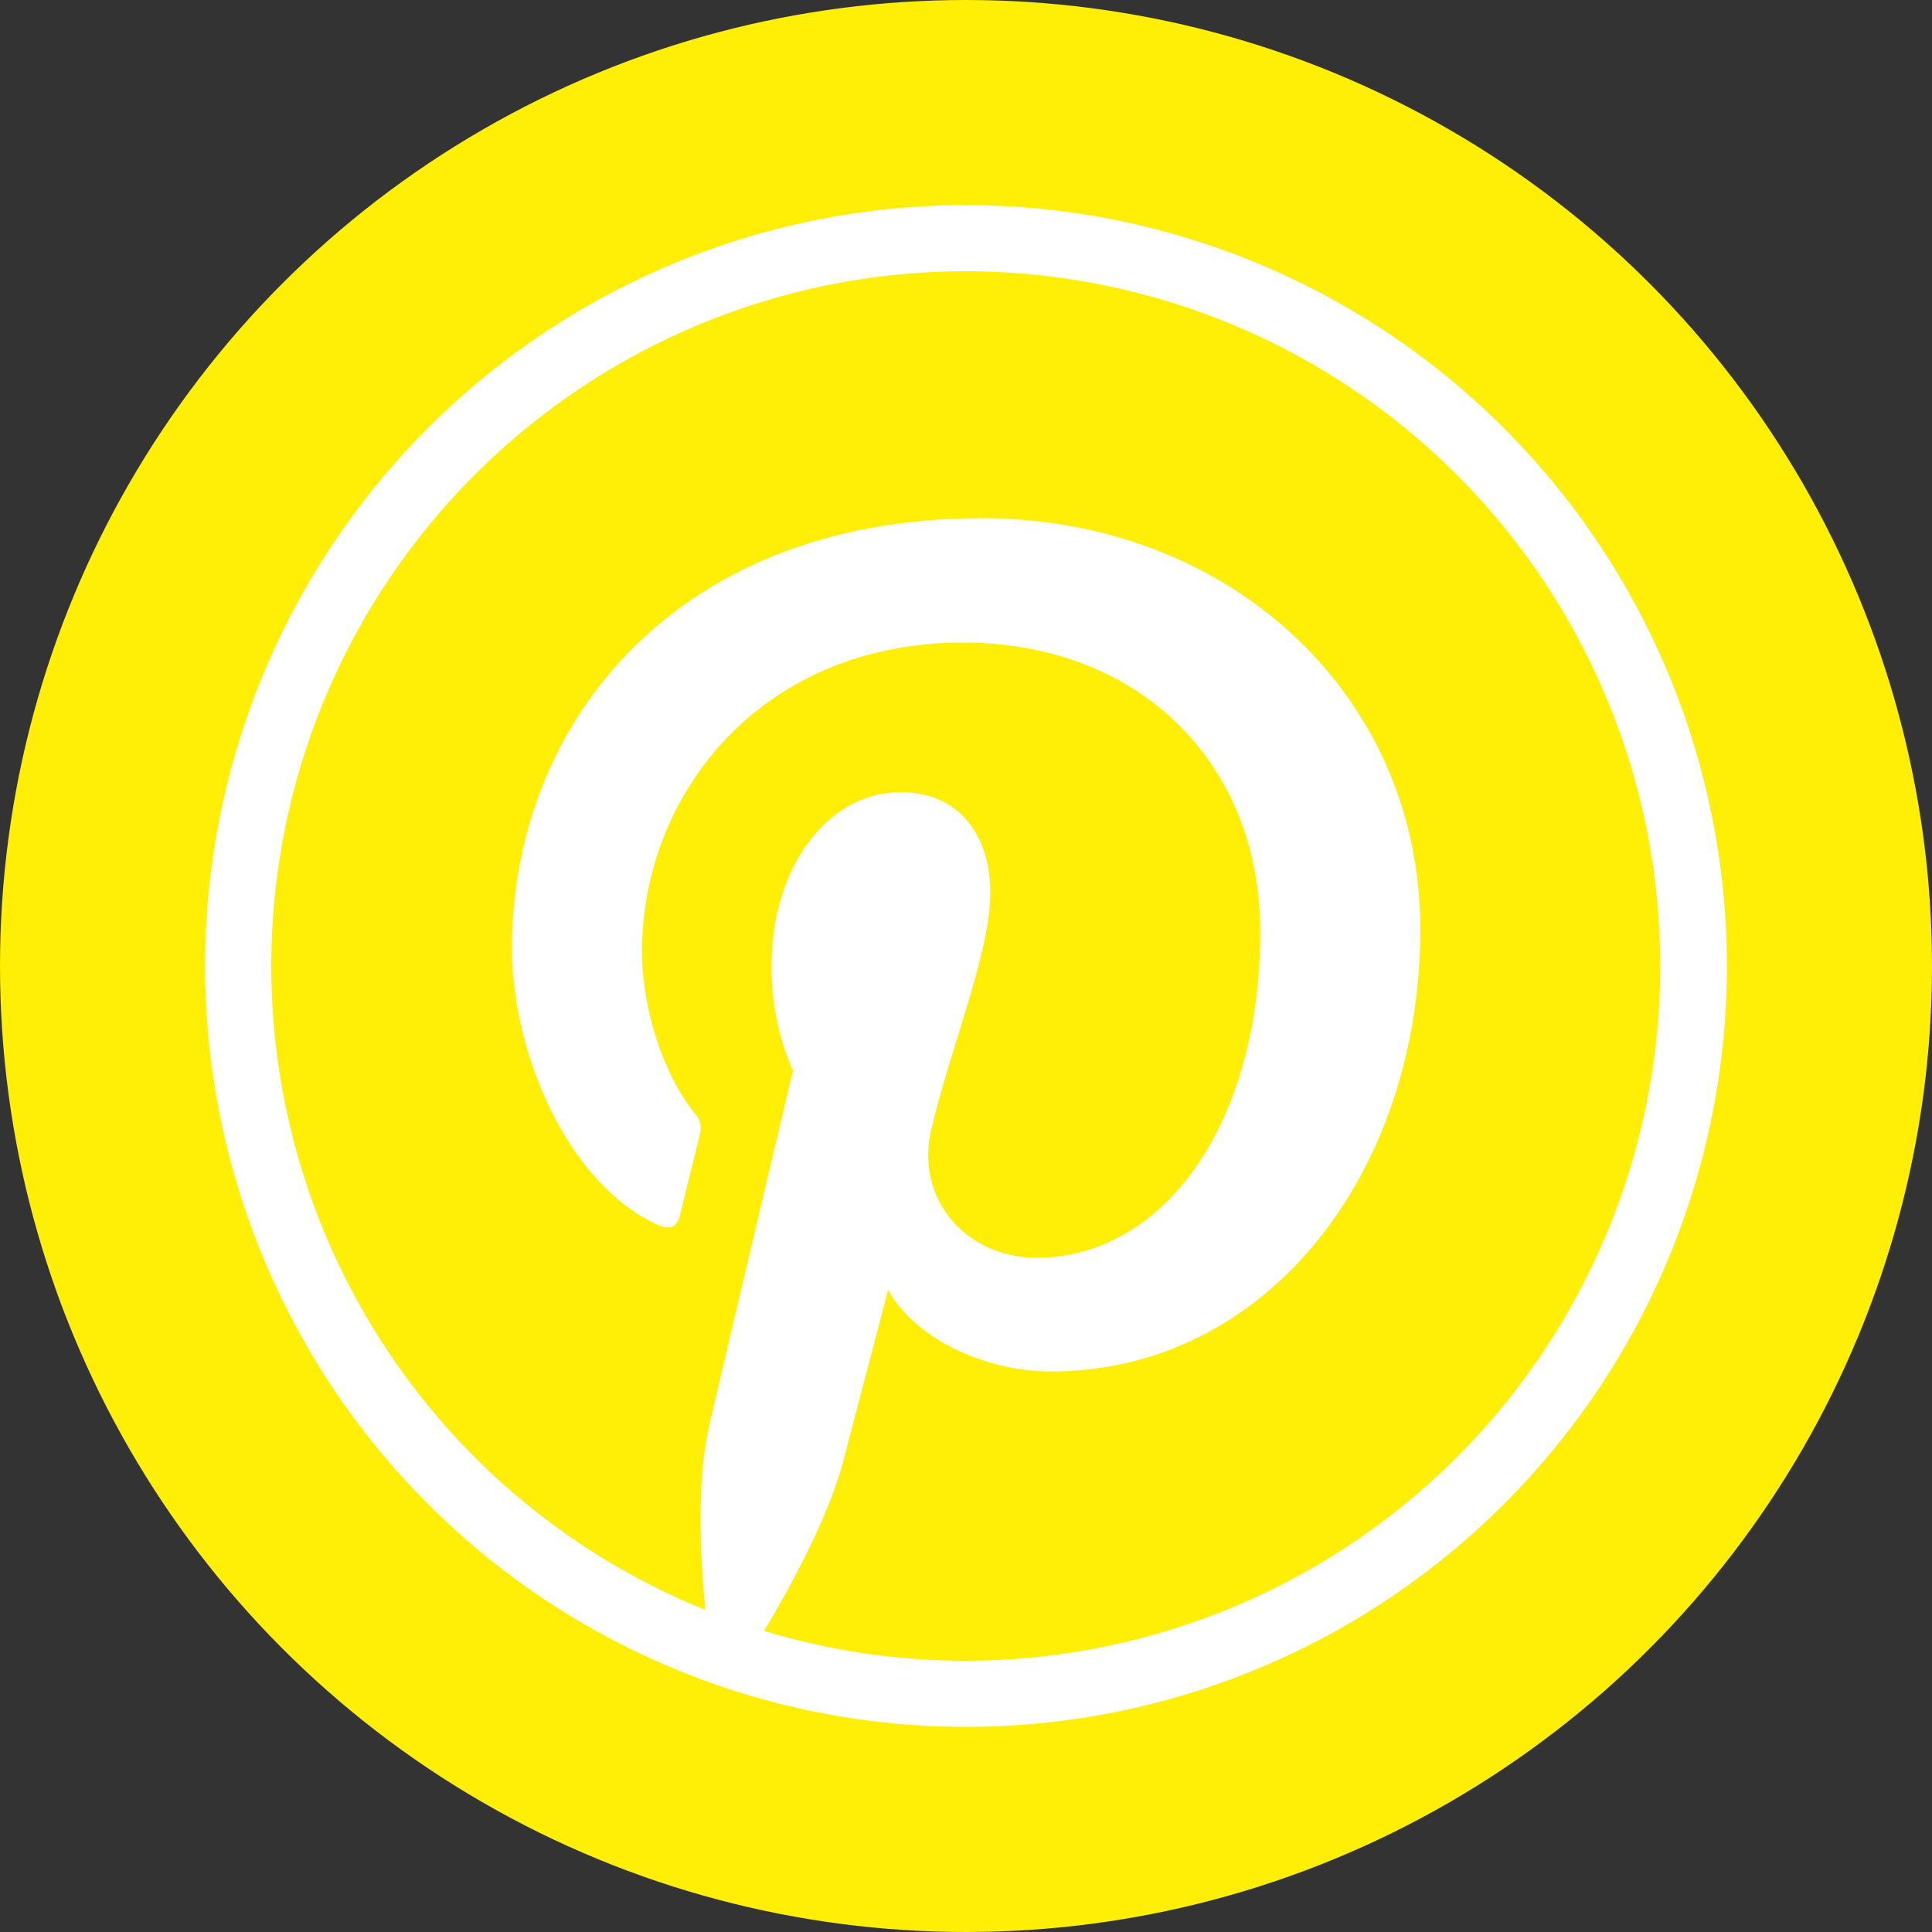
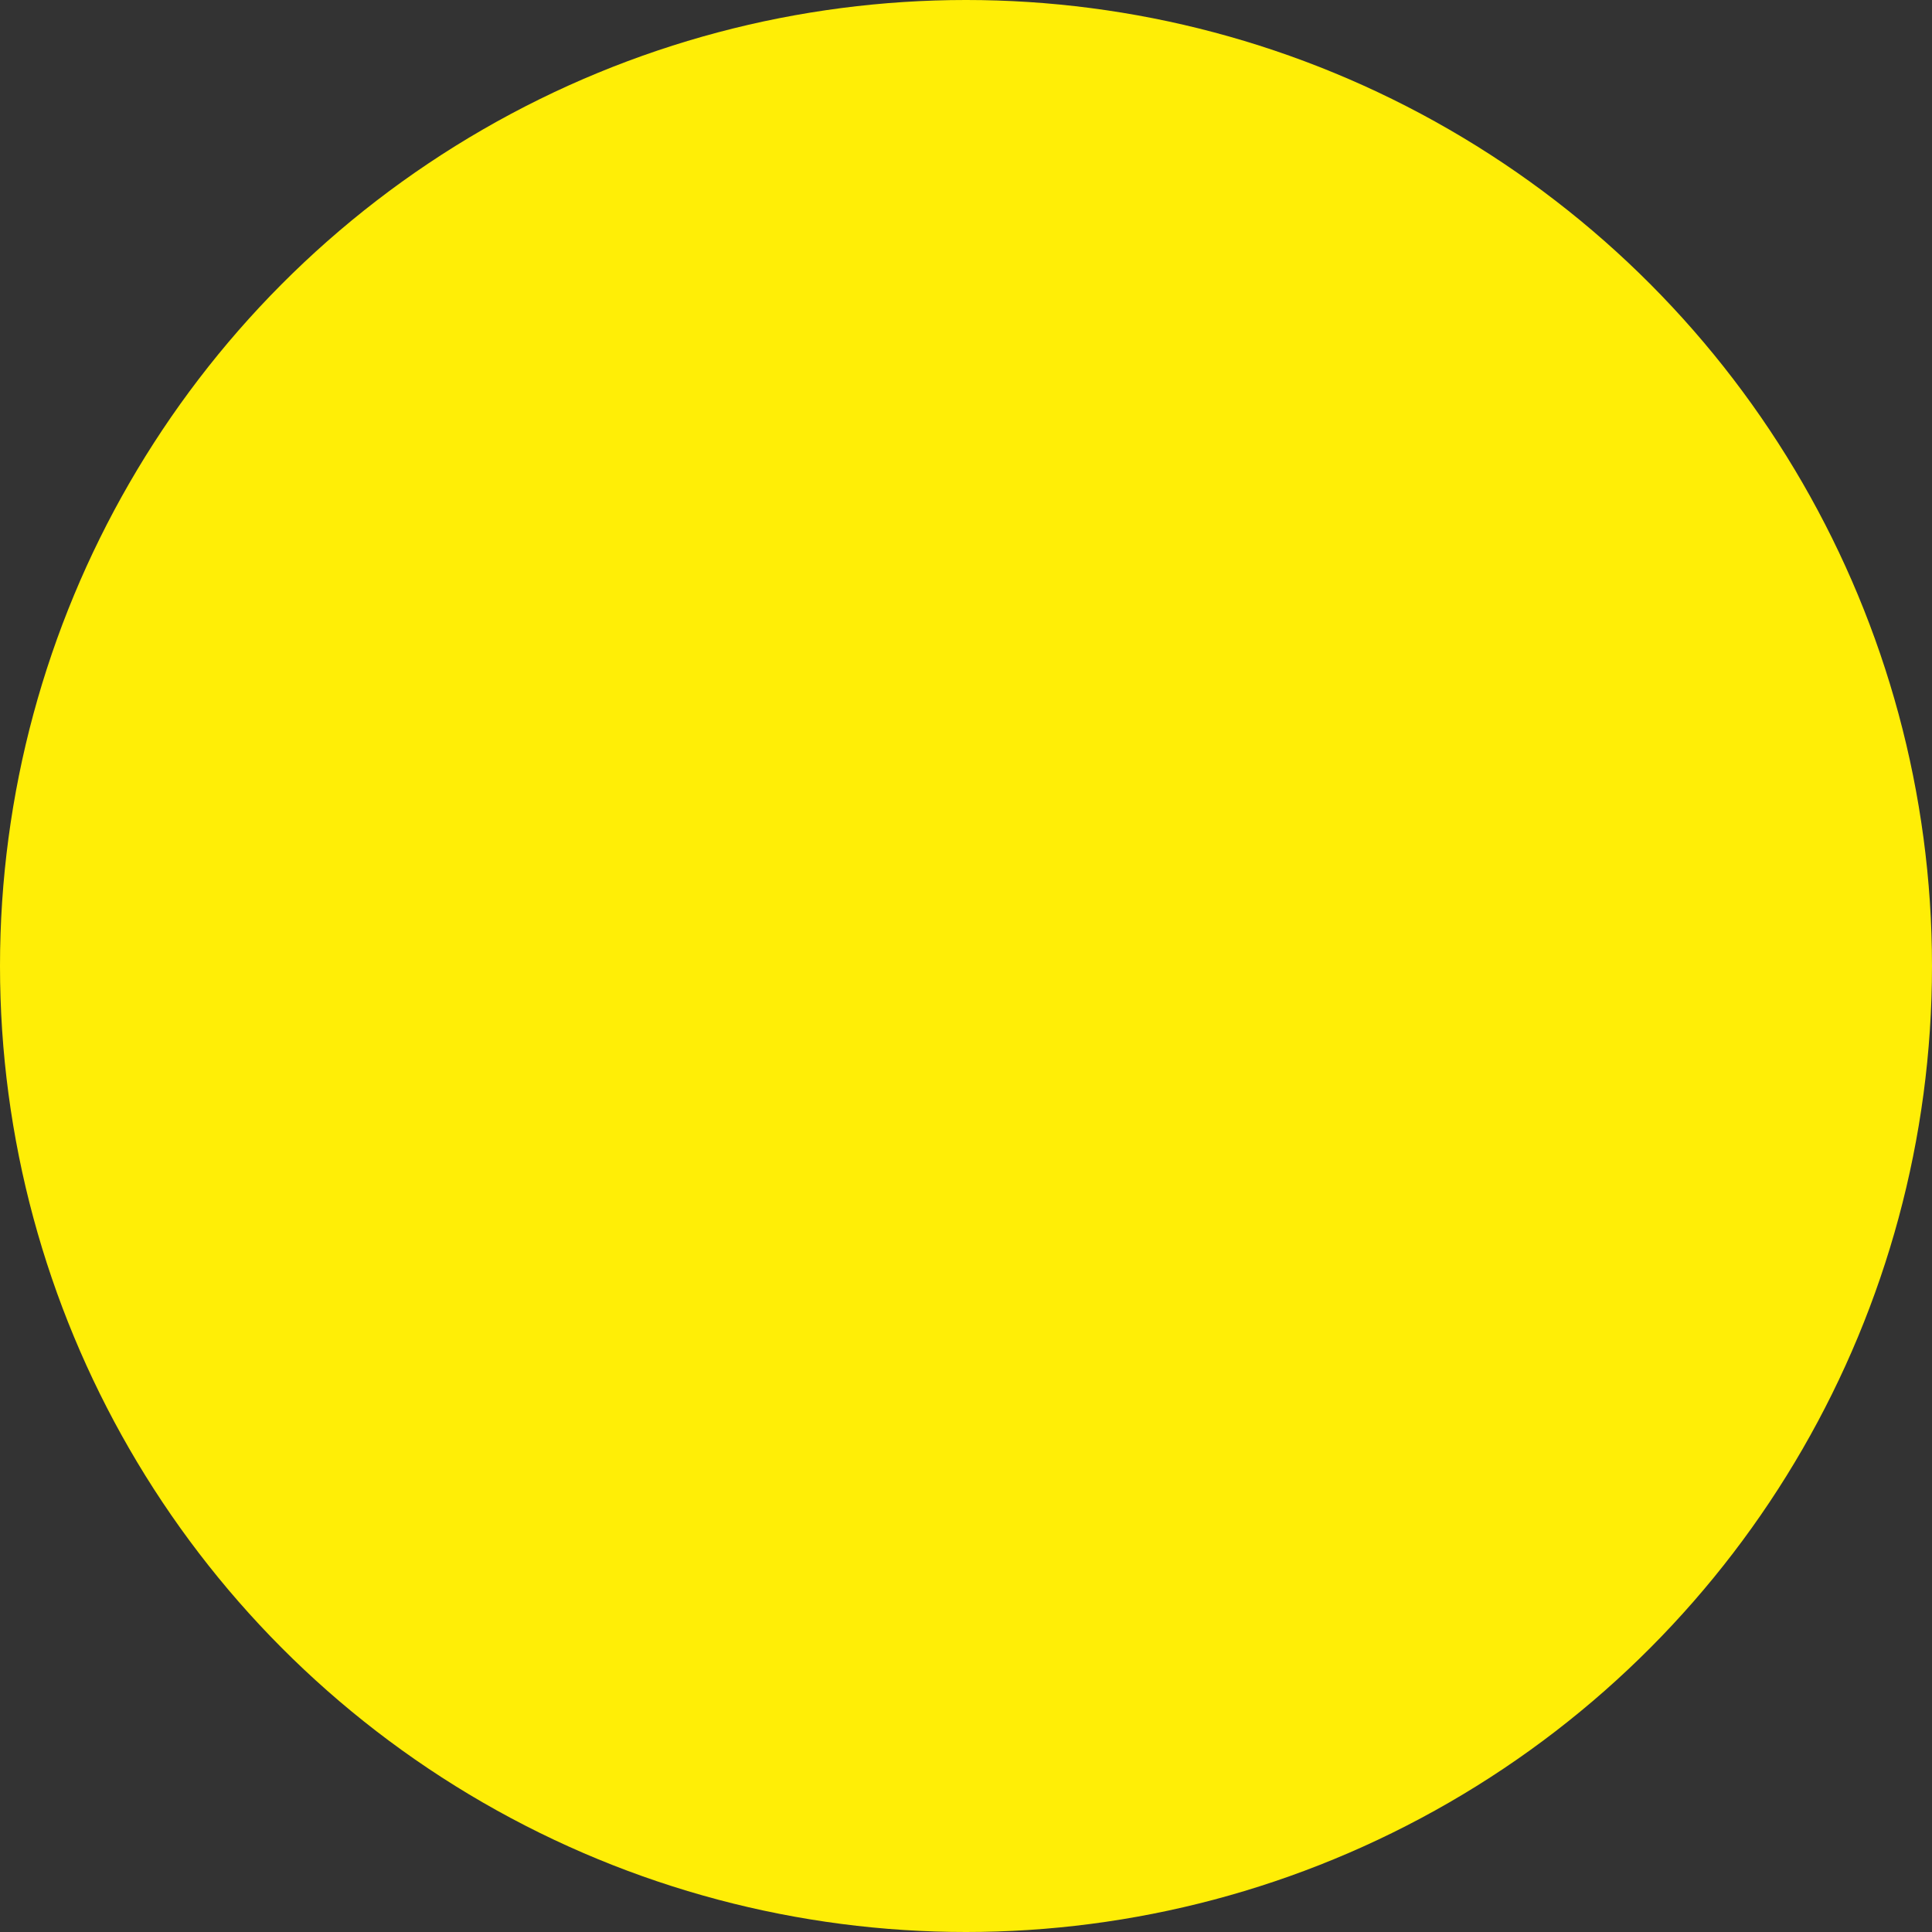
<svg xmlns="http://www.w3.org/2000/svg" id="Capa_1" data-name="Capa 1" viewBox="0 0 292 292">
  <rect x="0" y="0" width="292" height="292" fill="#333333" stroke="none" />
  <defs>
    <style>.cls-1{fill:#ffee06;}.cls-2{fill:#fff;}</style>
  </defs>
  <title>pinterest-300</title>
  <circle class="cls-1" cx="146" cy="146" r="146" />
-   <path class="cls-2" d="M150,35A115,115,0,1,0,265,150,115.08,115.08,0,0,0,150,35Zm0,10a105,105,0,1,1-30.52,205.49c4.3-7.19,9.86-17.47,12.06-26,1.31-5,6.7-25.56,6.7-25.56,3.5,6.69,13.74,12.35,24.63,12.35,32.42,0,55.79-29.82,55.79-66.87,0-35.52-29-62.09-66.28-62.09-46.4,0-71,31.14-71,65.05,0,15.77,8.38,35.4,21.81,41.65,2,.95,3.13.54,3.6-1.43.36-1.5,2.17-8.8,3-12.19a3.23,3.23,0,0,0-.75-3.09c-4.44-5.39-8-15.29-8-24.53,0-23.71,17.95-46.66,48.53-46.66,26.41,0,44.9,18,44.9,43.74,0,29.08-14.68,49.23-33.79,49.23-10.55,0-18.45-8.73-15.91-19.43,3-12.78,8.9-26.57,8.9-35.79,0-8.26-4.43-15.14-13.6-15.14-10.79,0-19.45,11.15-19.45,26.1a38.77,38.77,0,0,0,3.22,16s-10.66,45-12.61,53.44-1.43,19.66-.62,28.06A105,105,0,0,1,150,45Z" transform="translate(-4 -4)" />
</svg>